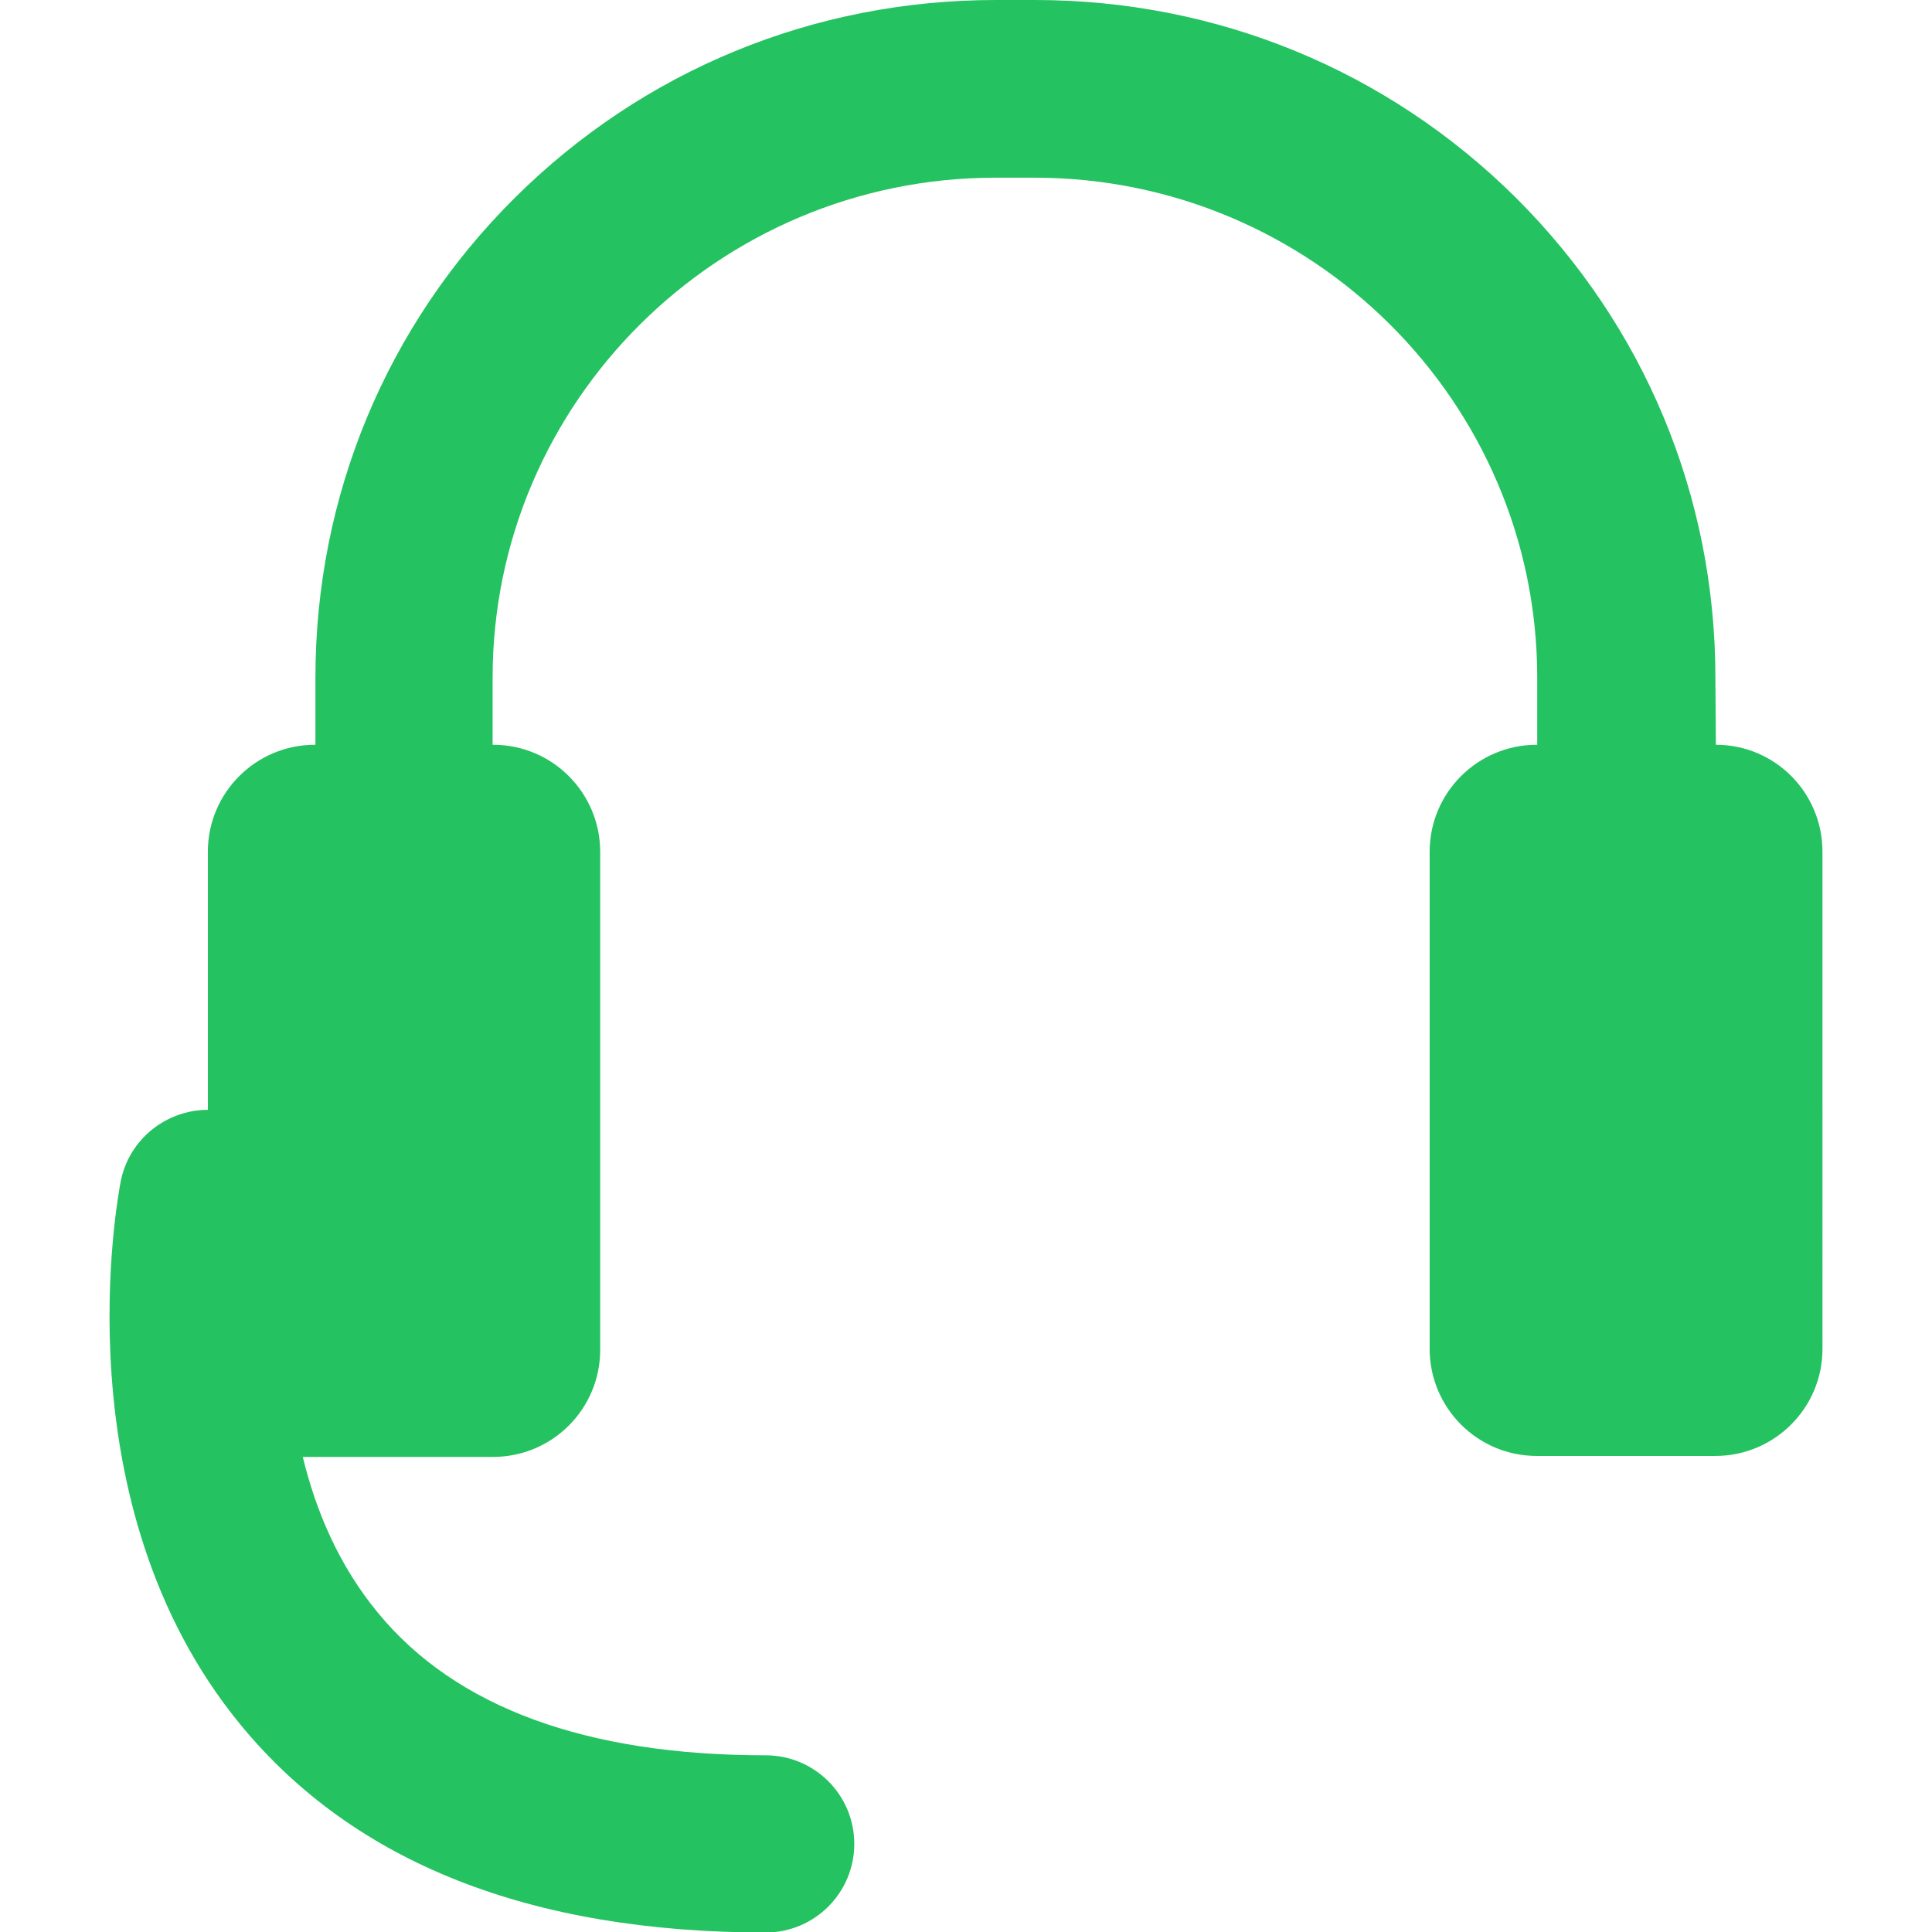
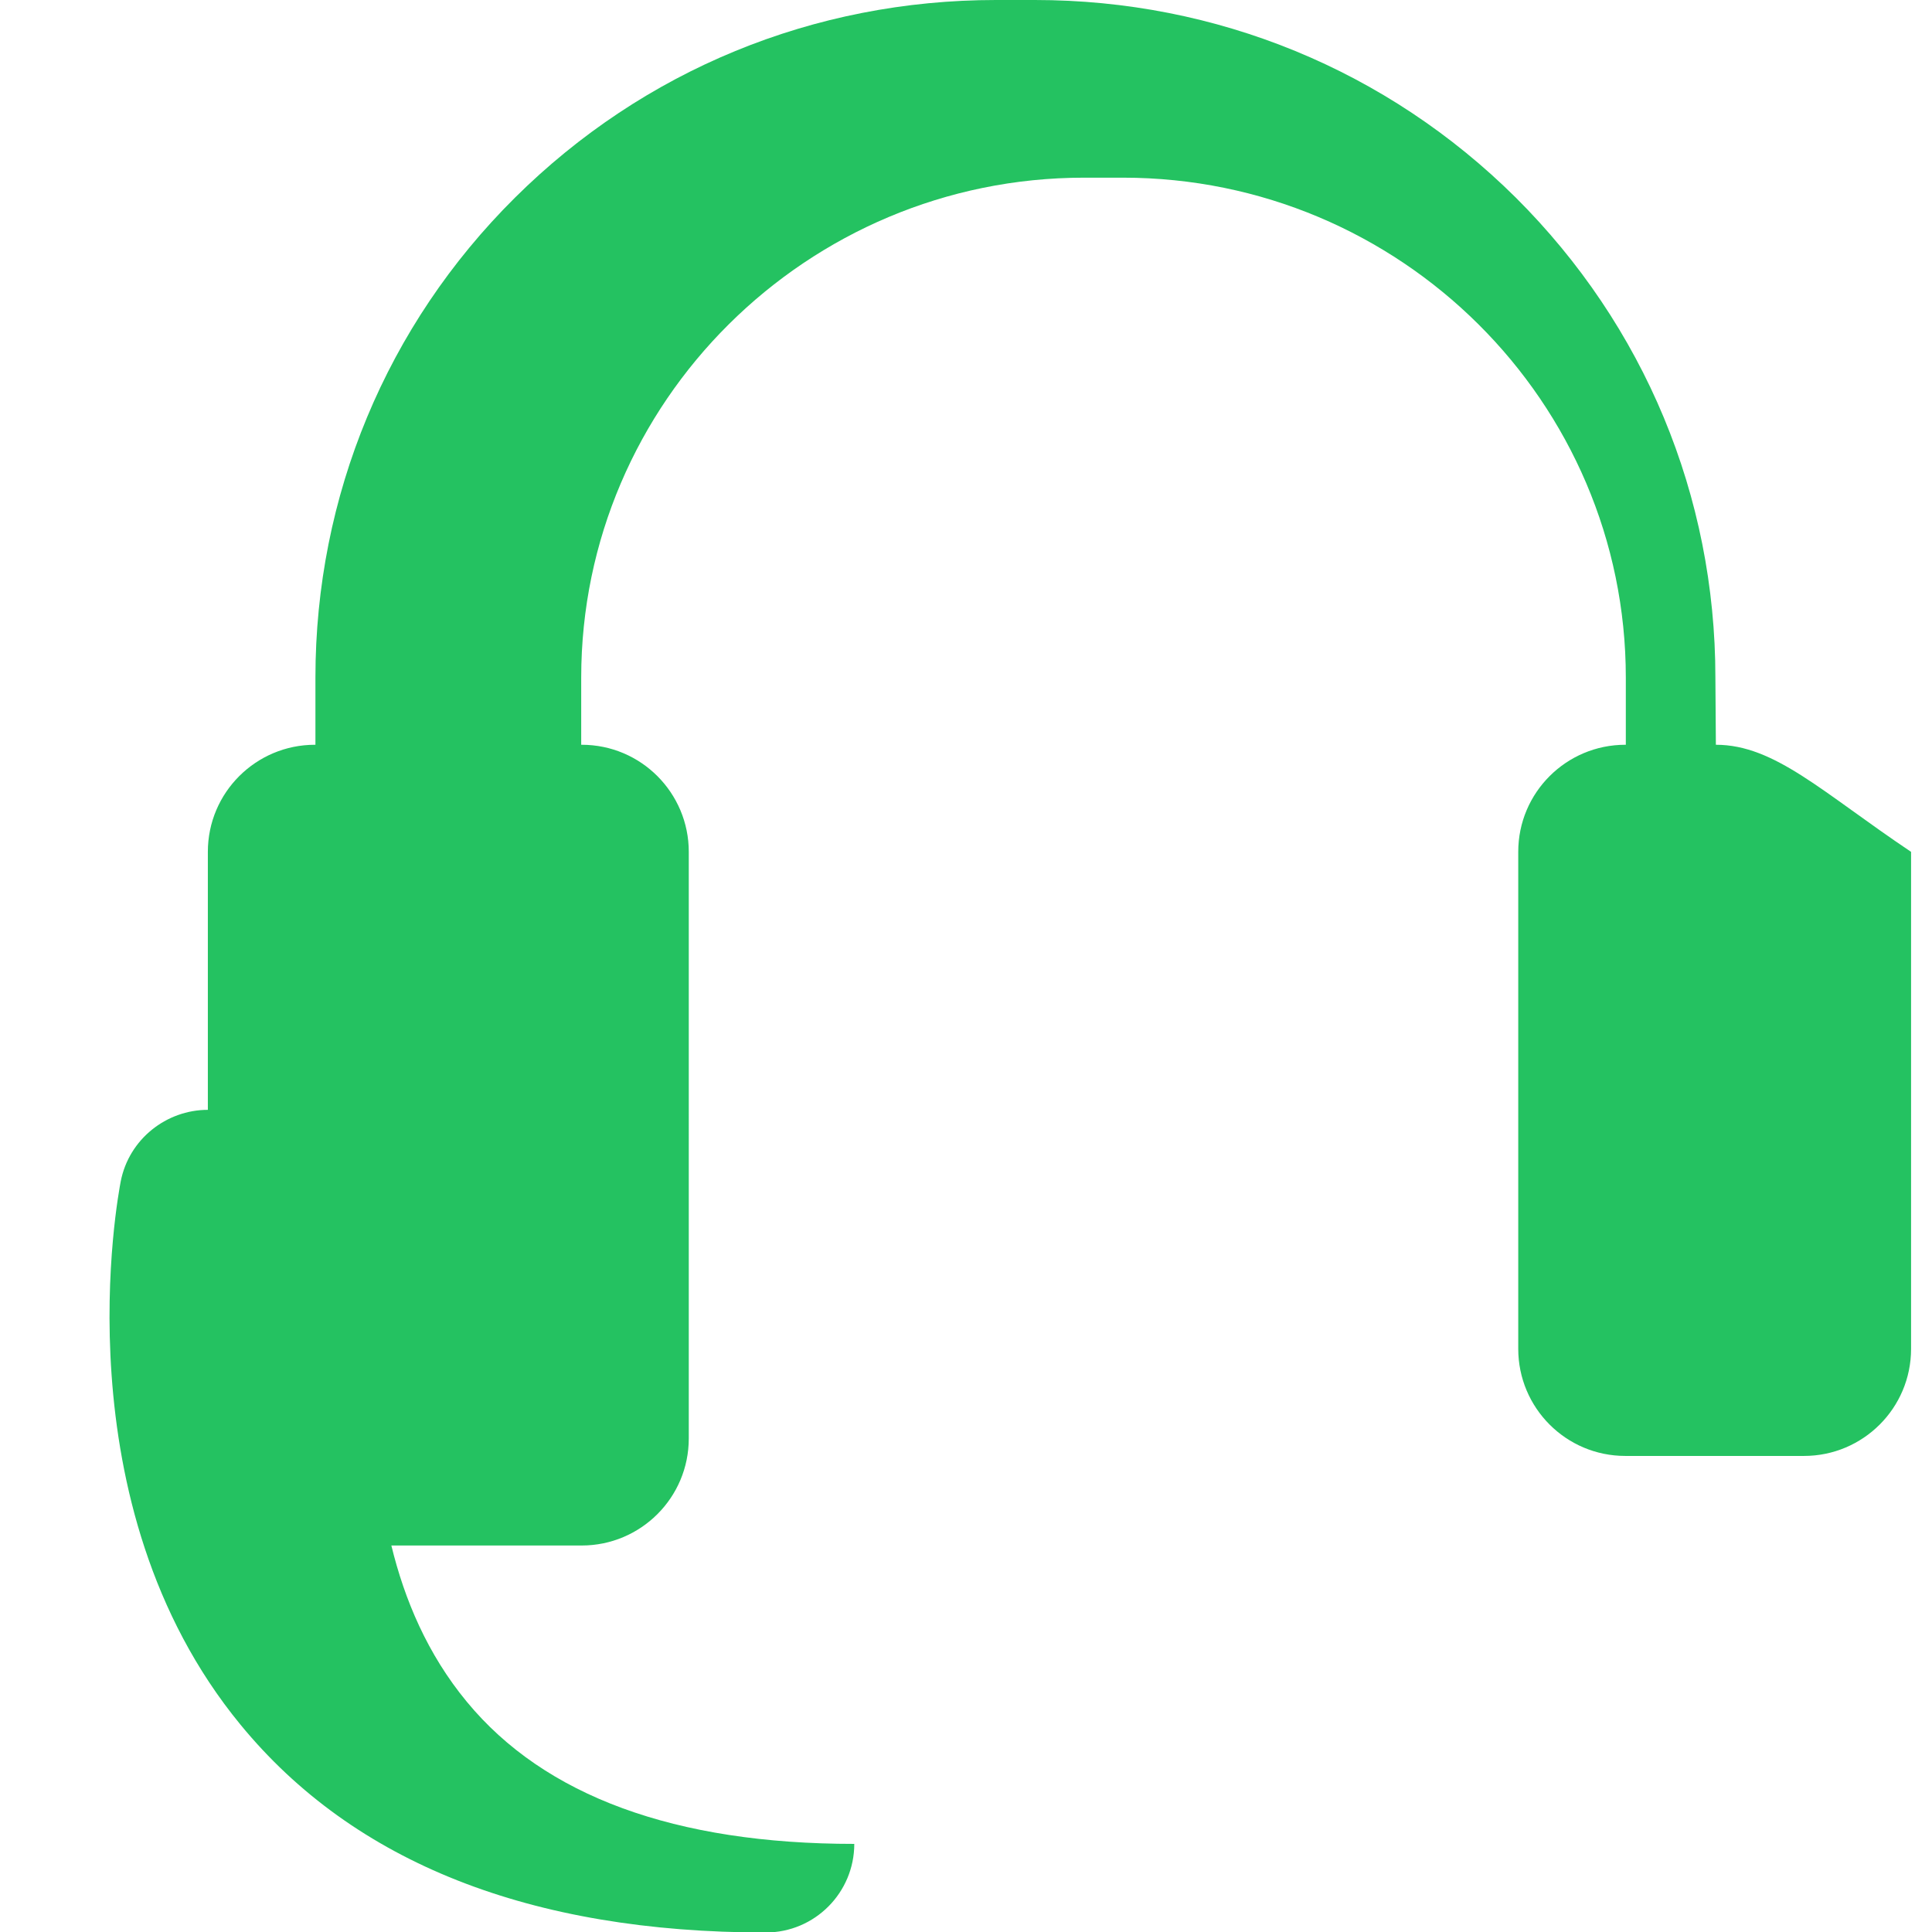
<svg xmlns="http://www.w3.org/2000/svg" version="1.1" id="Capa_1" x="0px" y="0px" viewBox="0 0 396.9 396.9" style="enable-background:new 0 0 396.9 396.9;" xml:space="preserve">
  <style type="text/css">
	.st0{fill:#24C261;}
</style>
  <g>
-     <path class="st0" d="M352.5,153L352.5,153l-0.1-13.8c0-37.3-14.6-72.3-41-98.6C285,14.4,249.9,0,212.6,0h-8   c-37.4,0-72.4,14.4-98.8,40.6c-26.4,26.2-41,61.3-41,98.6V153h-0.1c-12.1,0-22,9.8-22,22v53c-8.5,0-16.2,6-17.9,14.7   c-0.5,2.7-12.7,66.2,24.6,111.6c23.3,28.4,59.6,42.7,107.9,42.7c10.1,0,18.2-8.2,18.2-18.2c0-10.1-8.2-18.2-18.2-18.2   c-36.8,0-63.6-9.8-79.6-29.2c-8.1-9.8-12.8-21-15.5-32.1h39.1c12.1,0,22-9.8,22-22V175c0-12.1-9.8-22-22-22h-0.1v-13.8   c0-56.6,46.4-102.7,103.3-102.7h8c57,0,103.3,46.1,103.3,102.7V153h-0.1c-12.1,0-22,9.8-22,22v102.1c0,12.1,9.8,22,22,22h36.7   c12.1,0,22-9.8,22-22V175C374.4,162.8,364.6,153,352.5,153z" />
+     <path class="st0" d="M352.5,153L352.5,153l-0.1-13.8c0-37.3-14.6-72.3-41-98.6C285,14.4,249.9,0,212.6,0h-8   c-37.4,0-72.4,14.4-98.8,40.6c-26.4,26.2-41,61.3-41,98.6V153h-0.1c-12.1,0-22,9.8-22,22v53c-8.5,0-16.2,6-17.9,14.7   c-0.5,2.7-12.7,66.2,24.6,111.6c23.3,28.4,59.6,42.7,107.9,42.7c10.1,0,18.2-8.2,18.2-18.2c-36.8,0-63.6-9.8-79.6-29.2c-8.1-9.8-12.8-21-15.5-32.1h39.1c12.1,0,22-9.8,22-22V175c0-12.1-9.8-22-22-22h-0.1v-13.8   c0-56.6,46.4-102.7,103.3-102.7h8c57,0,103.3,46.1,103.3,102.7V153h-0.1c-12.1,0-22,9.8-22,22v102.1c0,12.1,9.8,22,22,22h36.7   c12.1,0,22-9.8,22-22V175C374.4,162.8,364.6,153,352.5,153z" />
  </g>
</svg>